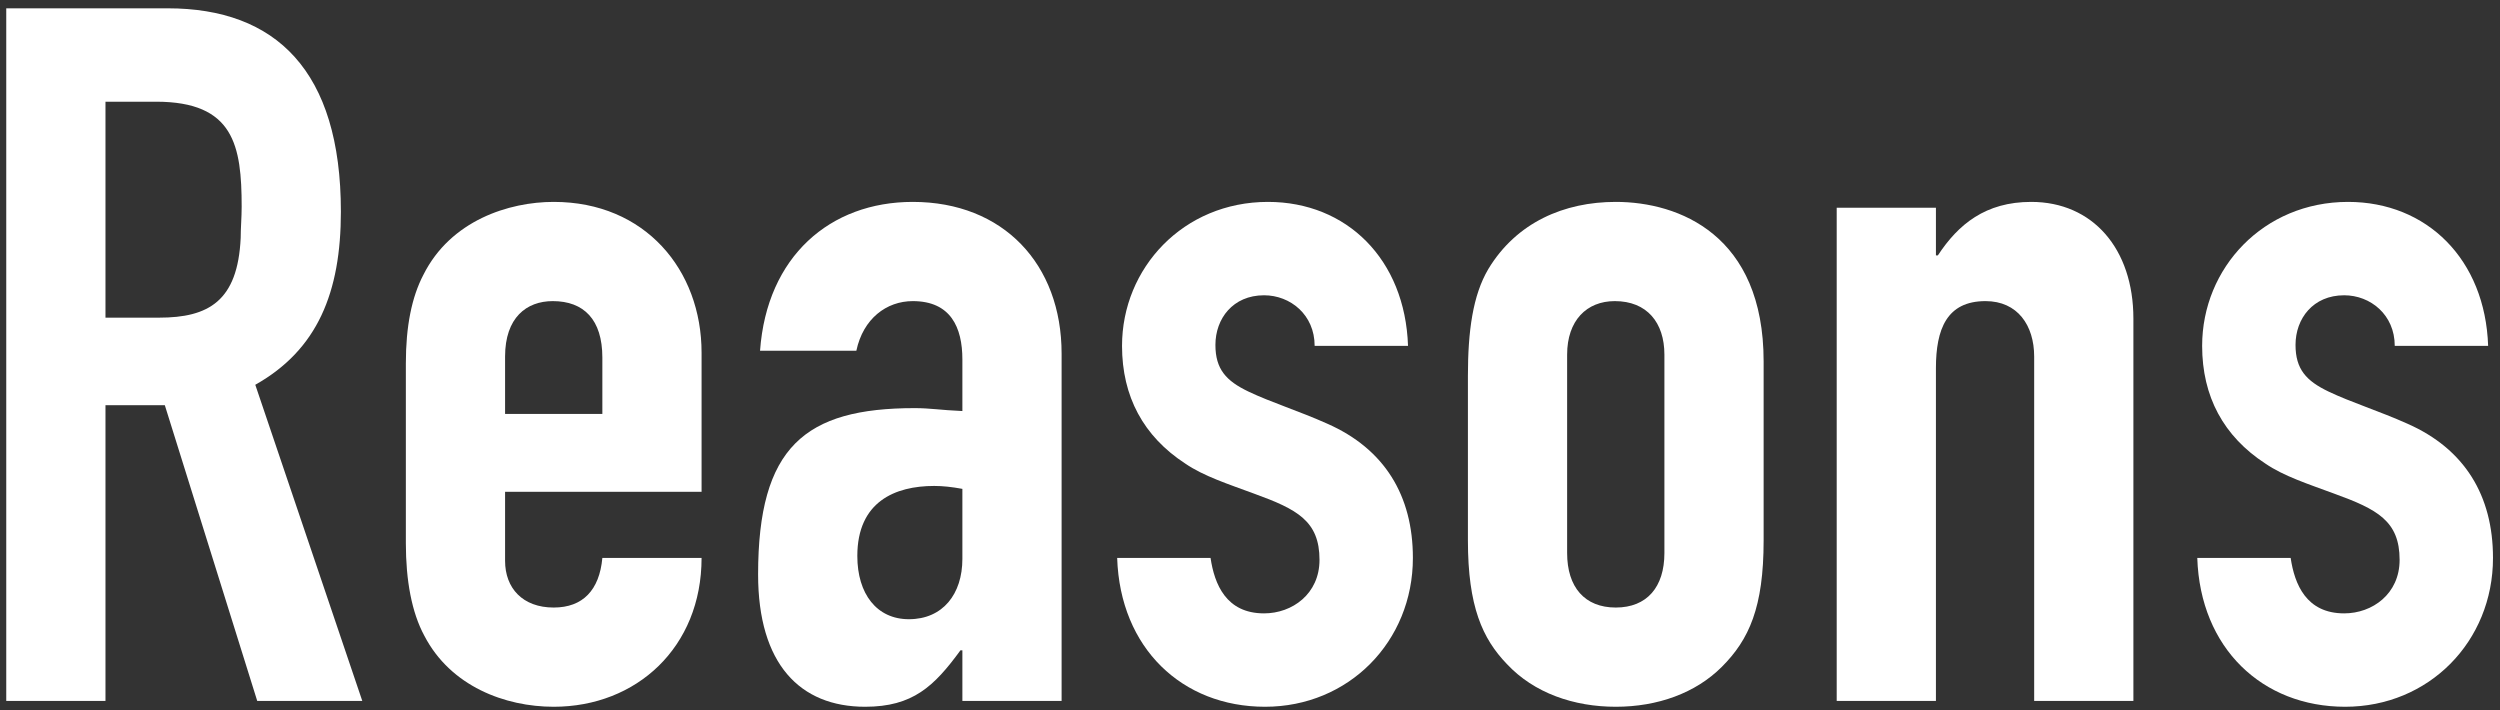
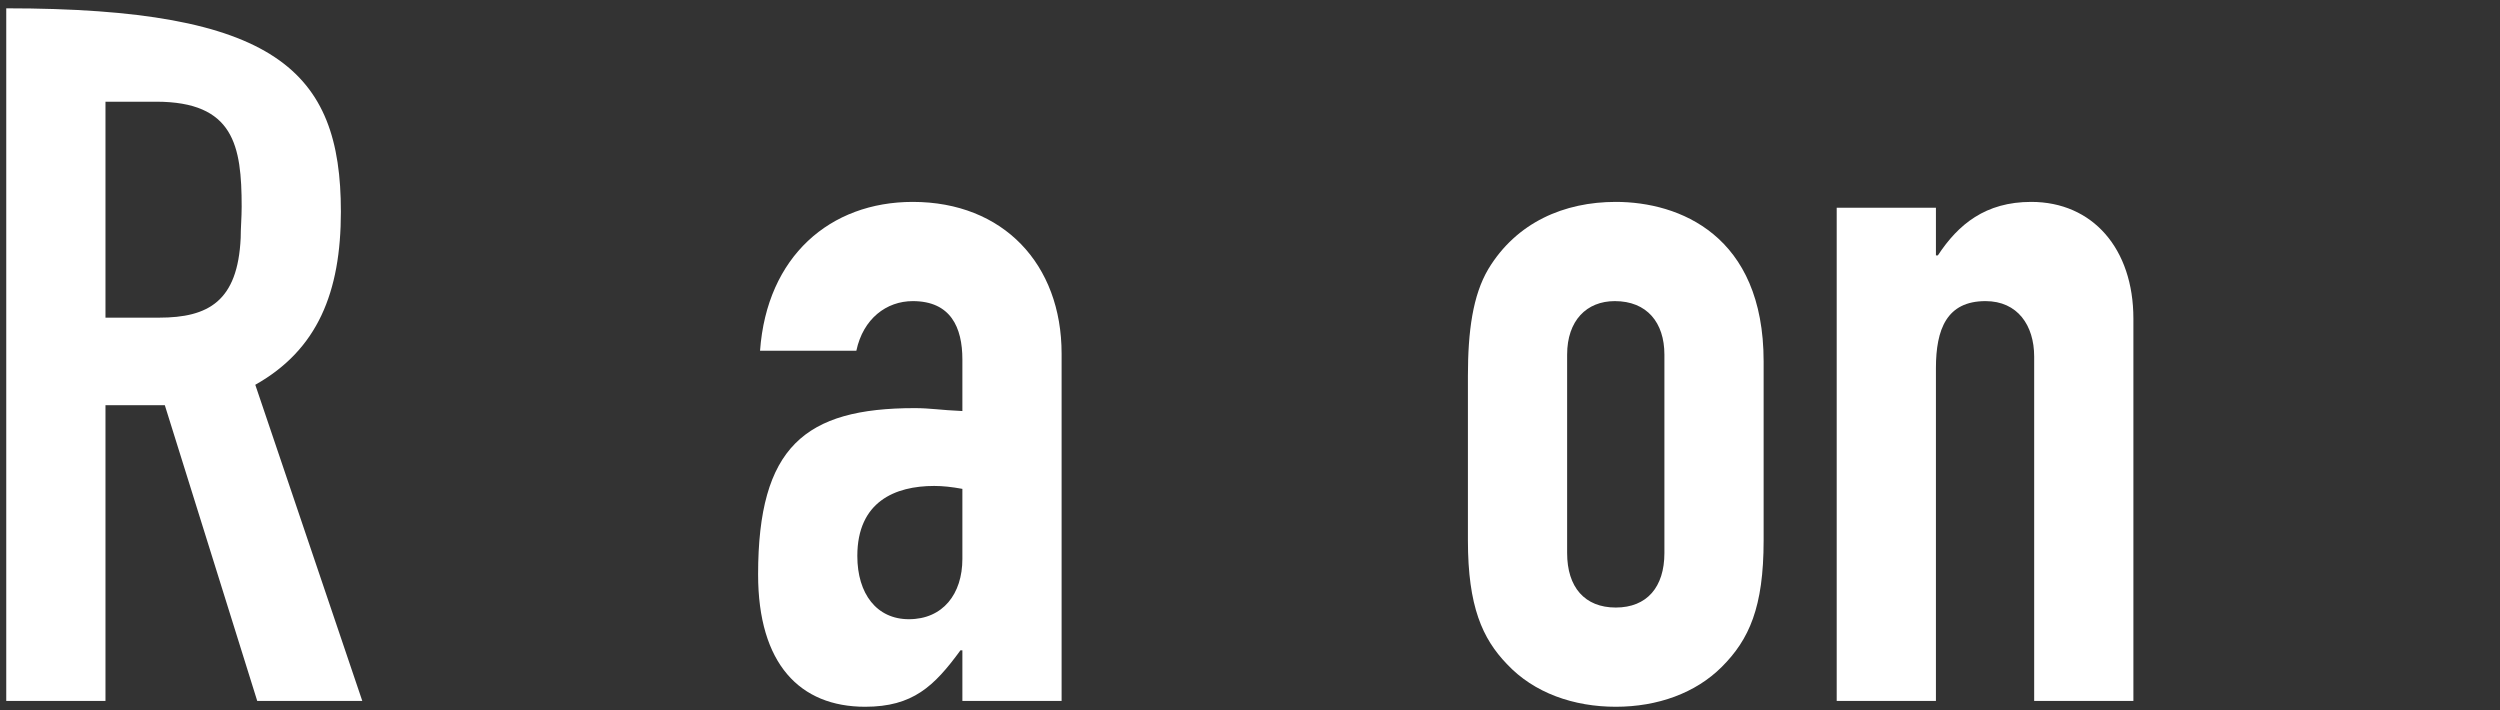
<svg xmlns="http://www.w3.org/2000/svg" width="257" height="73" viewBox="0 0 257 73" fill="none">
  <rect x="0" y="0" width="257" height="73" fill="#333333" stroke="none" />
-   <path d="M0.643 0.855H17.243C28.343 0.855 35.043 7.255 35.043 21.755C35.043 30.055 32.643 35.955 26.243 39.555L37.243 72.055H26.443L16.943 41.655H10.843V72.055H0.643V0.855ZM10.843 10.455V32.655H16.343C21.443 32.655 24.443 30.955 24.743 24.455C24.743 23.455 24.843 22.355 24.843 21.255C24.843 14.955 24.043 10.455 16.043 10.455H10.843Z" fill="white" />
-   <path d="M72.122 36.255V50.555H51.922V57.655C51.922 60.455 53.722 62.455 56.922 62.455C59.922 62.455 61.622 60.655 61.922 57.355H72.122C72.122 66.555 65.422 72.655 56.922 72.655C51.922 72.655 46.322 70.555 43.622 65.355C42.322 62.955 41.722 59.655 41.722 55.855V37.355C41.722 33.555 42.322 30.555 43.522 28.255C46.322 22.655 52.322 20.755 56.922 20.755C66.322 20.755 72.122 27.755 72.122 36.255ZM51.922 42.555H61.922V36.755C61.922 32.855 60.022 30.955 56.822 30.955C54.122 30.955 51.922 32.655 51.922 36.655V42.555Z" fill="white" />
+   <path d="M0.643 0.855C28.343 0.855 35.043 7.255 35.043 21.755C35.043 30.055 32.643 35.955 26.243 39.555L37.243 72.055H26.443L16.943 41.655H10.843V72.055H0.643V0.855ZM10.843 10.455V32.655H16.343C21.443 32.655 24.443 30.955 24.743 24.455C24.743 23.455 24.843 22.355 24.843 21.255C24.843 14.955 24.043 10.455 16.043 10.455H10.843Z" fill="white" />
  <path d="M109.133 36.355V72.055H98.933V66.855H98.733C96.033 70.555 93.833 72.655 88.933 72.655C82.233 72.655 77.933 68.255 77.933 59.055C77.933 45.955 82.733 41.955 94.033 41.955C95.633 41.955 96.633 42.155 98.933 42.255V36.955C98.933 33.655 97.733 30.955 93.833 30.955C91.133 30.955 88.733 32.755 88.033 36.055H78.133C78.833 26.355 85.333 20.755 93.833 20.755C103.133 20.755 109.133 27.155 109.133 36.355ZM93.433 63.655C96.933 63.655 98.933 61.055 98.933 57.455V50.255C97.833 50.055 96.933 49.955 96.033 49.955C92.033 49.955 88.133 51.555 88.133 57.155C88.133 61.055 90.133 63.655 93.433 63.655Z" fill="white" />
-   <path d="M144.745 35.555H135.145C135.145 32.355 132.645 30.355 129.945 30.355C126.745 30.355 124.945 32.755 124.945 35.455C124.945 37.955 126.045 39.155 128.345 40.255C130.645 41.355 133.545 42.255 136.445 43.555C142.345 46.155 145.245 50.955 145.245 57.355C145.245 65.955 138.645 72.655 130.045 72.655C121.545 72.655 115.145 66.655 114.845 57.355H124.445C124.845 60.055 126.045 63.055 129.945 63.055C132.845 63.055 135.645 61.055 135.645 57.555C135.645 53.555 133.345 52.355 128.945 50.755C126.245 49.755 123.745 48.955 121.845 47.655C117.545 44.855 115.345 40.755 115.345 35.555C115.345 27.555 121.645 20.755 130.345 20.755C138.445 20.755 144.445 26.655 144.745 35.555Z" fill="white" />
  <path d="M181.301 37.155V55.555C181.301 62.455 179.801 65.755 177.001 68.555C174.301 71.255 170.401 72.655 166.101 72.655C161.801 72.655 157.701 71.255 154.901 68.255C152.401 65.655 150.901 62.355 150.901 55.555V38.655C150.901 34.055 151.401 30.355 153.001 27.655C155.901 22.855 160.801 20.755 166.101 20.755C172.601 20.755 181.301 24.155 181.301 37.155ZM161.101 36.455V56.855C161.101 60.355 162.901 62.455 166.101 62.455C169.301 62.455 171.101 60.355 171.101 56.855V36.455C171.101 33.155 169.301 30.955 166.001 30.955C163.101 30.955 161.101 32.955 161.101 36.455Z" fill="white" />
  <path d="M219.313 32.755V72.055H209.113V36.655C209.113 33.455 207.413 30.955 204.113 30.955C200.113 30.955 199.013 33.855 199.013 37.855V72.055H188.813V21.355H199.013V26.255H199.213C201.313 23.055 204.113 20.755 208.813 20.755C215.113 20.755 219.313 25.555 219.313 32.755Z" fill="white" />
-   <path d="M255.78 35.555H246.18C246.18 32.355 243.68 30.355 240.98 30.355C237.78 30.355 235.98 32.755 235.98 35.455C235.98 37.955 237.08 39.155 239.38 40.255C241.68 41.355 244.58 42.255 247.48 43.555C253.38 46.155 256.28 50.955 256.28 57.355C256.28 65.955 249.68 72.655 241.08 72.655C232.58 72.655 226.18 66.655 225.88 57.355H235.48C235.88 60.055 237.08 63.055 240.98 63.055C243.88 63.055 246.68 61.055 246.68 57.555C246.68 53.555 244.38 52.355 239.98 50.755C237.28 49.755 234.78 48.955 232.88 47.655C228.58 44.855 226.38 40.755 226.38 35.555C226.38 27.555 232.68 20.755 241.38 20.755C249.48 20.755 255.48 26.655 255.78 35.555Z" fill="white" />
</svg>